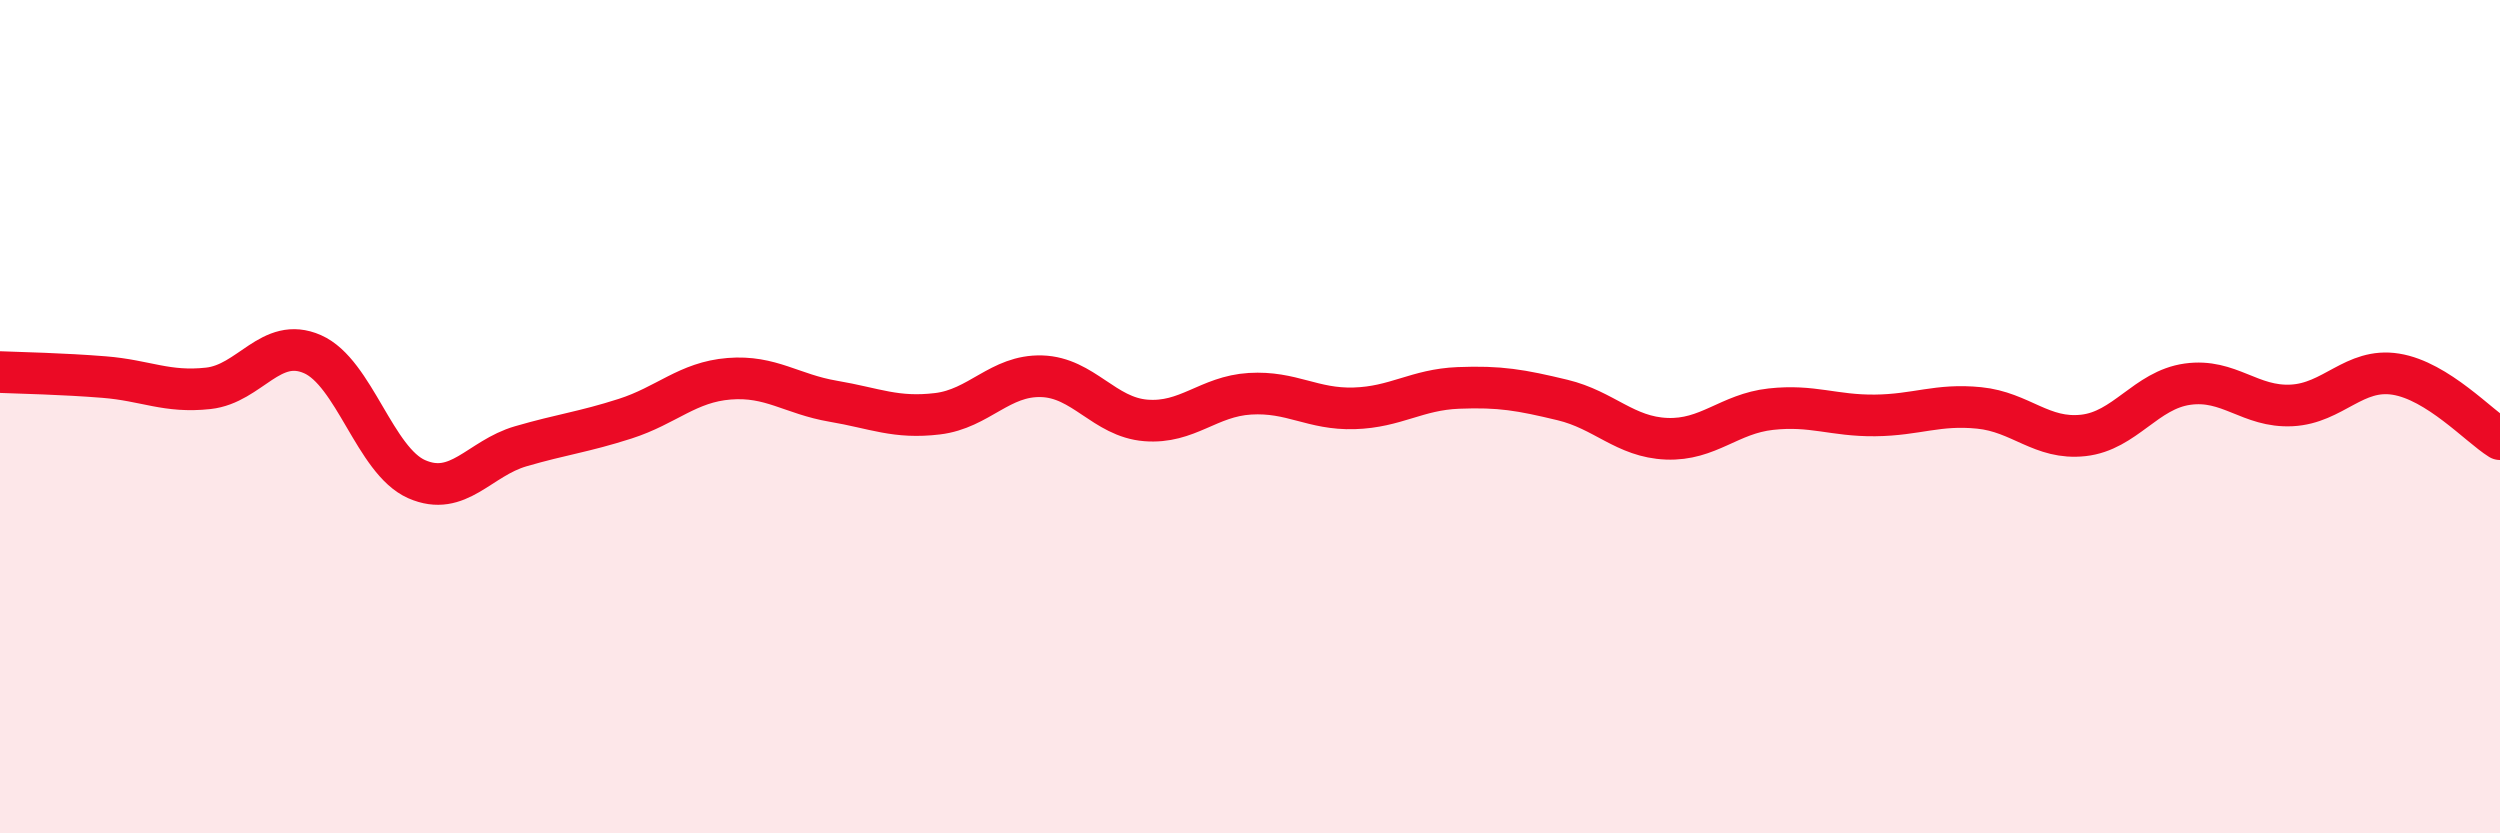
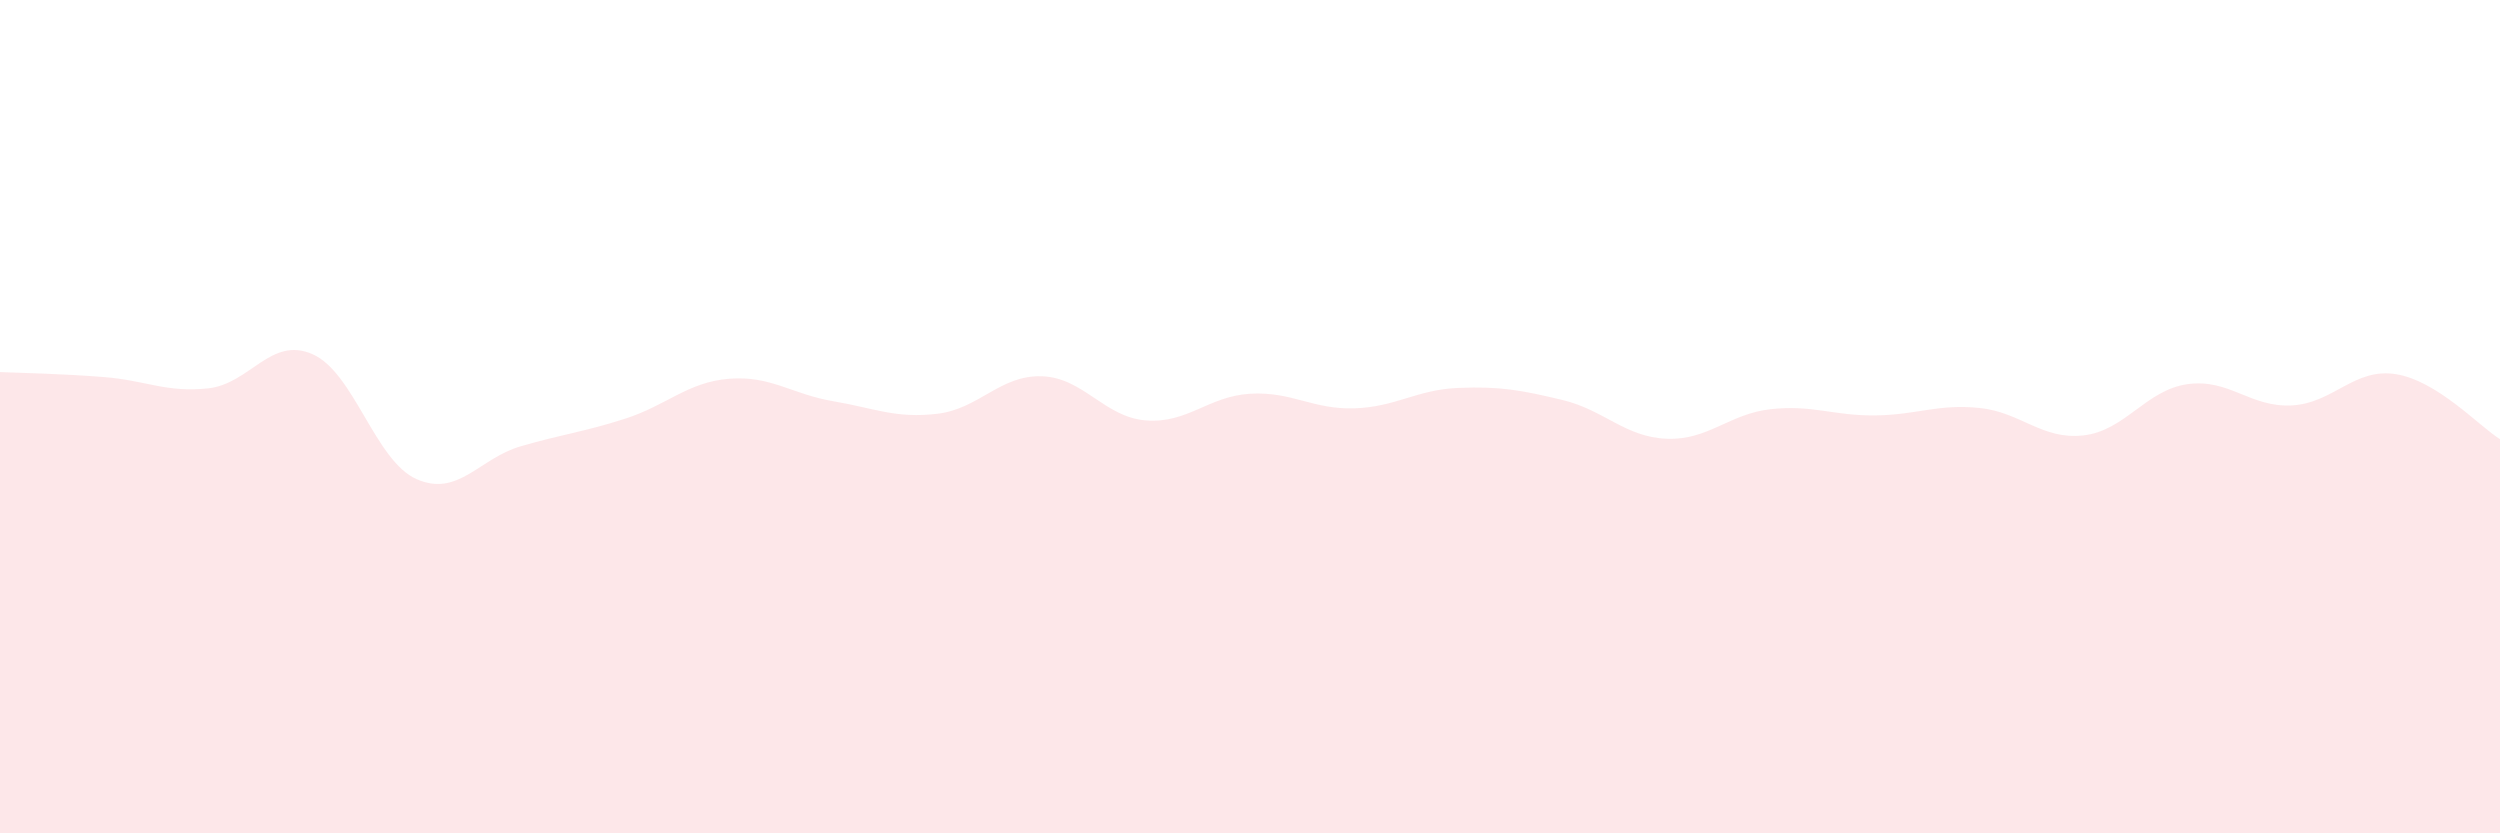
<svg xmlns="http://www.w3.org/2000/svg" width="60" height="20" viewBox="0 0 60 20">
  <path d="M 0,8.93 C 0.5,8.95 1.5,8.97 2.5,9.05 C 3.5,9.13 4,9.43 5,9.32 C 6,9.21 6.5,8.06 7.5,8.5 C 8.5,8.94 9,11.06 10,11.5 C 11,11.94 11.5,11 12.5,10.71 C 13.5,10.42 14,10.37 15,10.05 C 16,9.73 16.5,9.17 17.5,9.09 C 18.5,9.01 19,9.46 20,9.63 C 21,9.8 21.5,10.05 22.5,9.93 C 23.5,9.81 24,9 25,9.03 C 26,9.06 26.5,10.01 27.5,10.09 C 28.5,10.17 29,9.51 30,9.45 C 31,9.39 31.5,9.83 32.5,9.8 C 33.5,9.77 34,9.35 35,9.31 C 36,9.27 36.5,9.36 37.5,9.6 C 38.5,9.84 39,10.49 40,10.53 C 41,10.57 41.5,9.93 42.5,9.82 C 43.5,9.71 44,9.98 45,9.97 C 46,9.96 46.5,9.69 47.5,9.79 C 48.5,9.89 49,10.56 50,10.45 C 51,10.34 51.5,9.36 52.5,9.22 C 53.5,9.08 54,9.78 55,9.73 C 56,9.68 56.5,8.82 57.5,8.98 C 58.5,9.14 59.5,10.23 60,10.54L60 20L0 20Z" fill="#EB0A25" opacity="0.1" stroke-linecap="round" stroke-linejoin="round" />
-   <path d="M 0,8.93 C 0.5,8.95 1.5,8.97 2.5,9.05 C 3.5,9.13 4,9.43 5,9.32 C 6,9.21 6.5,8.06 7.5,8.5 C 8.5,8.94 9,11.06 10,11.5 C 11,11.94 11.5,11 12.5,10.71 C 13.5,10.42 14,10.37 15,10.05 C 16,9.73 16.5,9.17 17.5,9.09 C 18.5,9.01 19,9.46 20,9.63 C 21,9.8 21.5,10.05 22.5,9.93 C 23.5,9.81 24,9 25,9.03 C 26,9.06 26.5,10.01 27.5,10.09 C 28.5,10.17 29,9.51 30,9.45 C 31,9.39 31.5,9.83 32.5,9.8 C 33.5,9.77 34,9.35 35,9.31 C 36,9.27 36.5,9.36 37.5,9.6 C 38.5,9.84 39,10.49 40,10.53 C 41,10.57 41.5,9.93 42.5,9.82 C 43.5,9.71 44,9.98 45,9.97 C 46,9.96 46.5,9.69 47.5,9.79 C 48.5,9.89 49,10.56 50,10.45 C 51,10.34 51.5,9.36 52.5,9.22 C 53.5,9.08 54,9.78 55,9.73 C 56,9.68 56.5,8.82 57.5,8.98 C 58.5,9.14 59.5,10.23 60,10.54" stroke="#EB0A25" stroke-width="1" fill="none" stroke-linecap="round" stroke-linejoin="round" />
</svg>